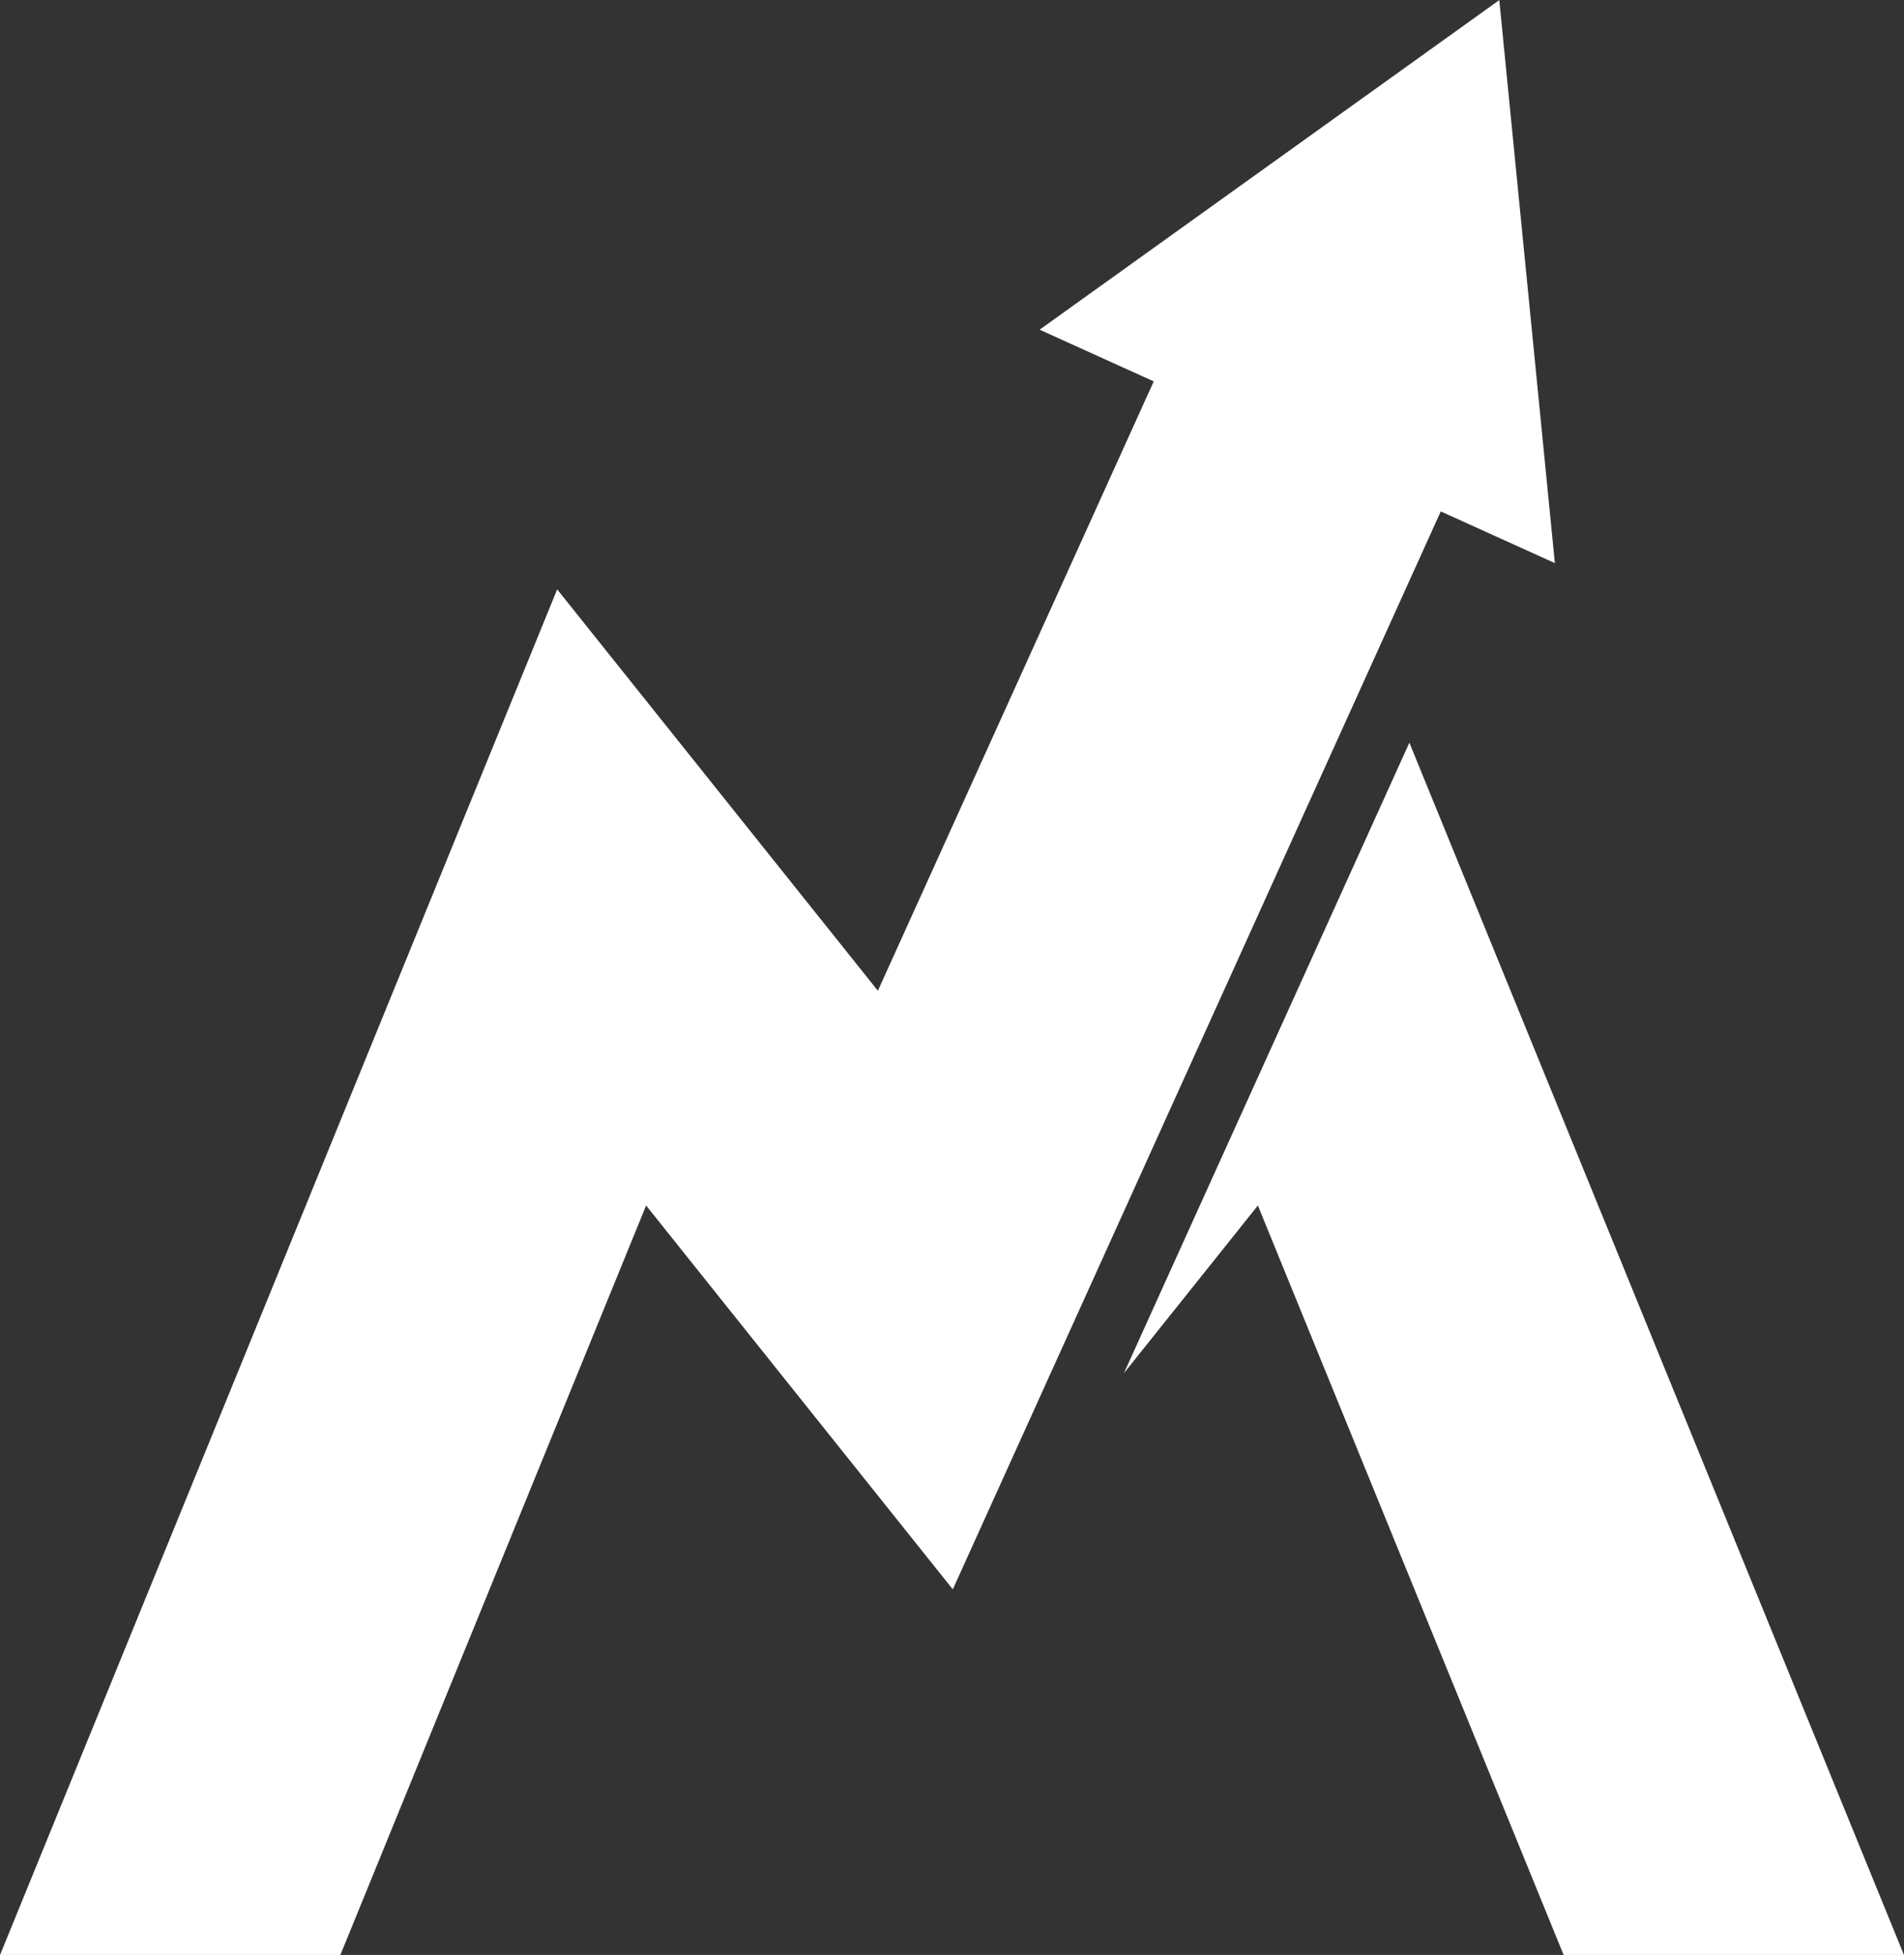
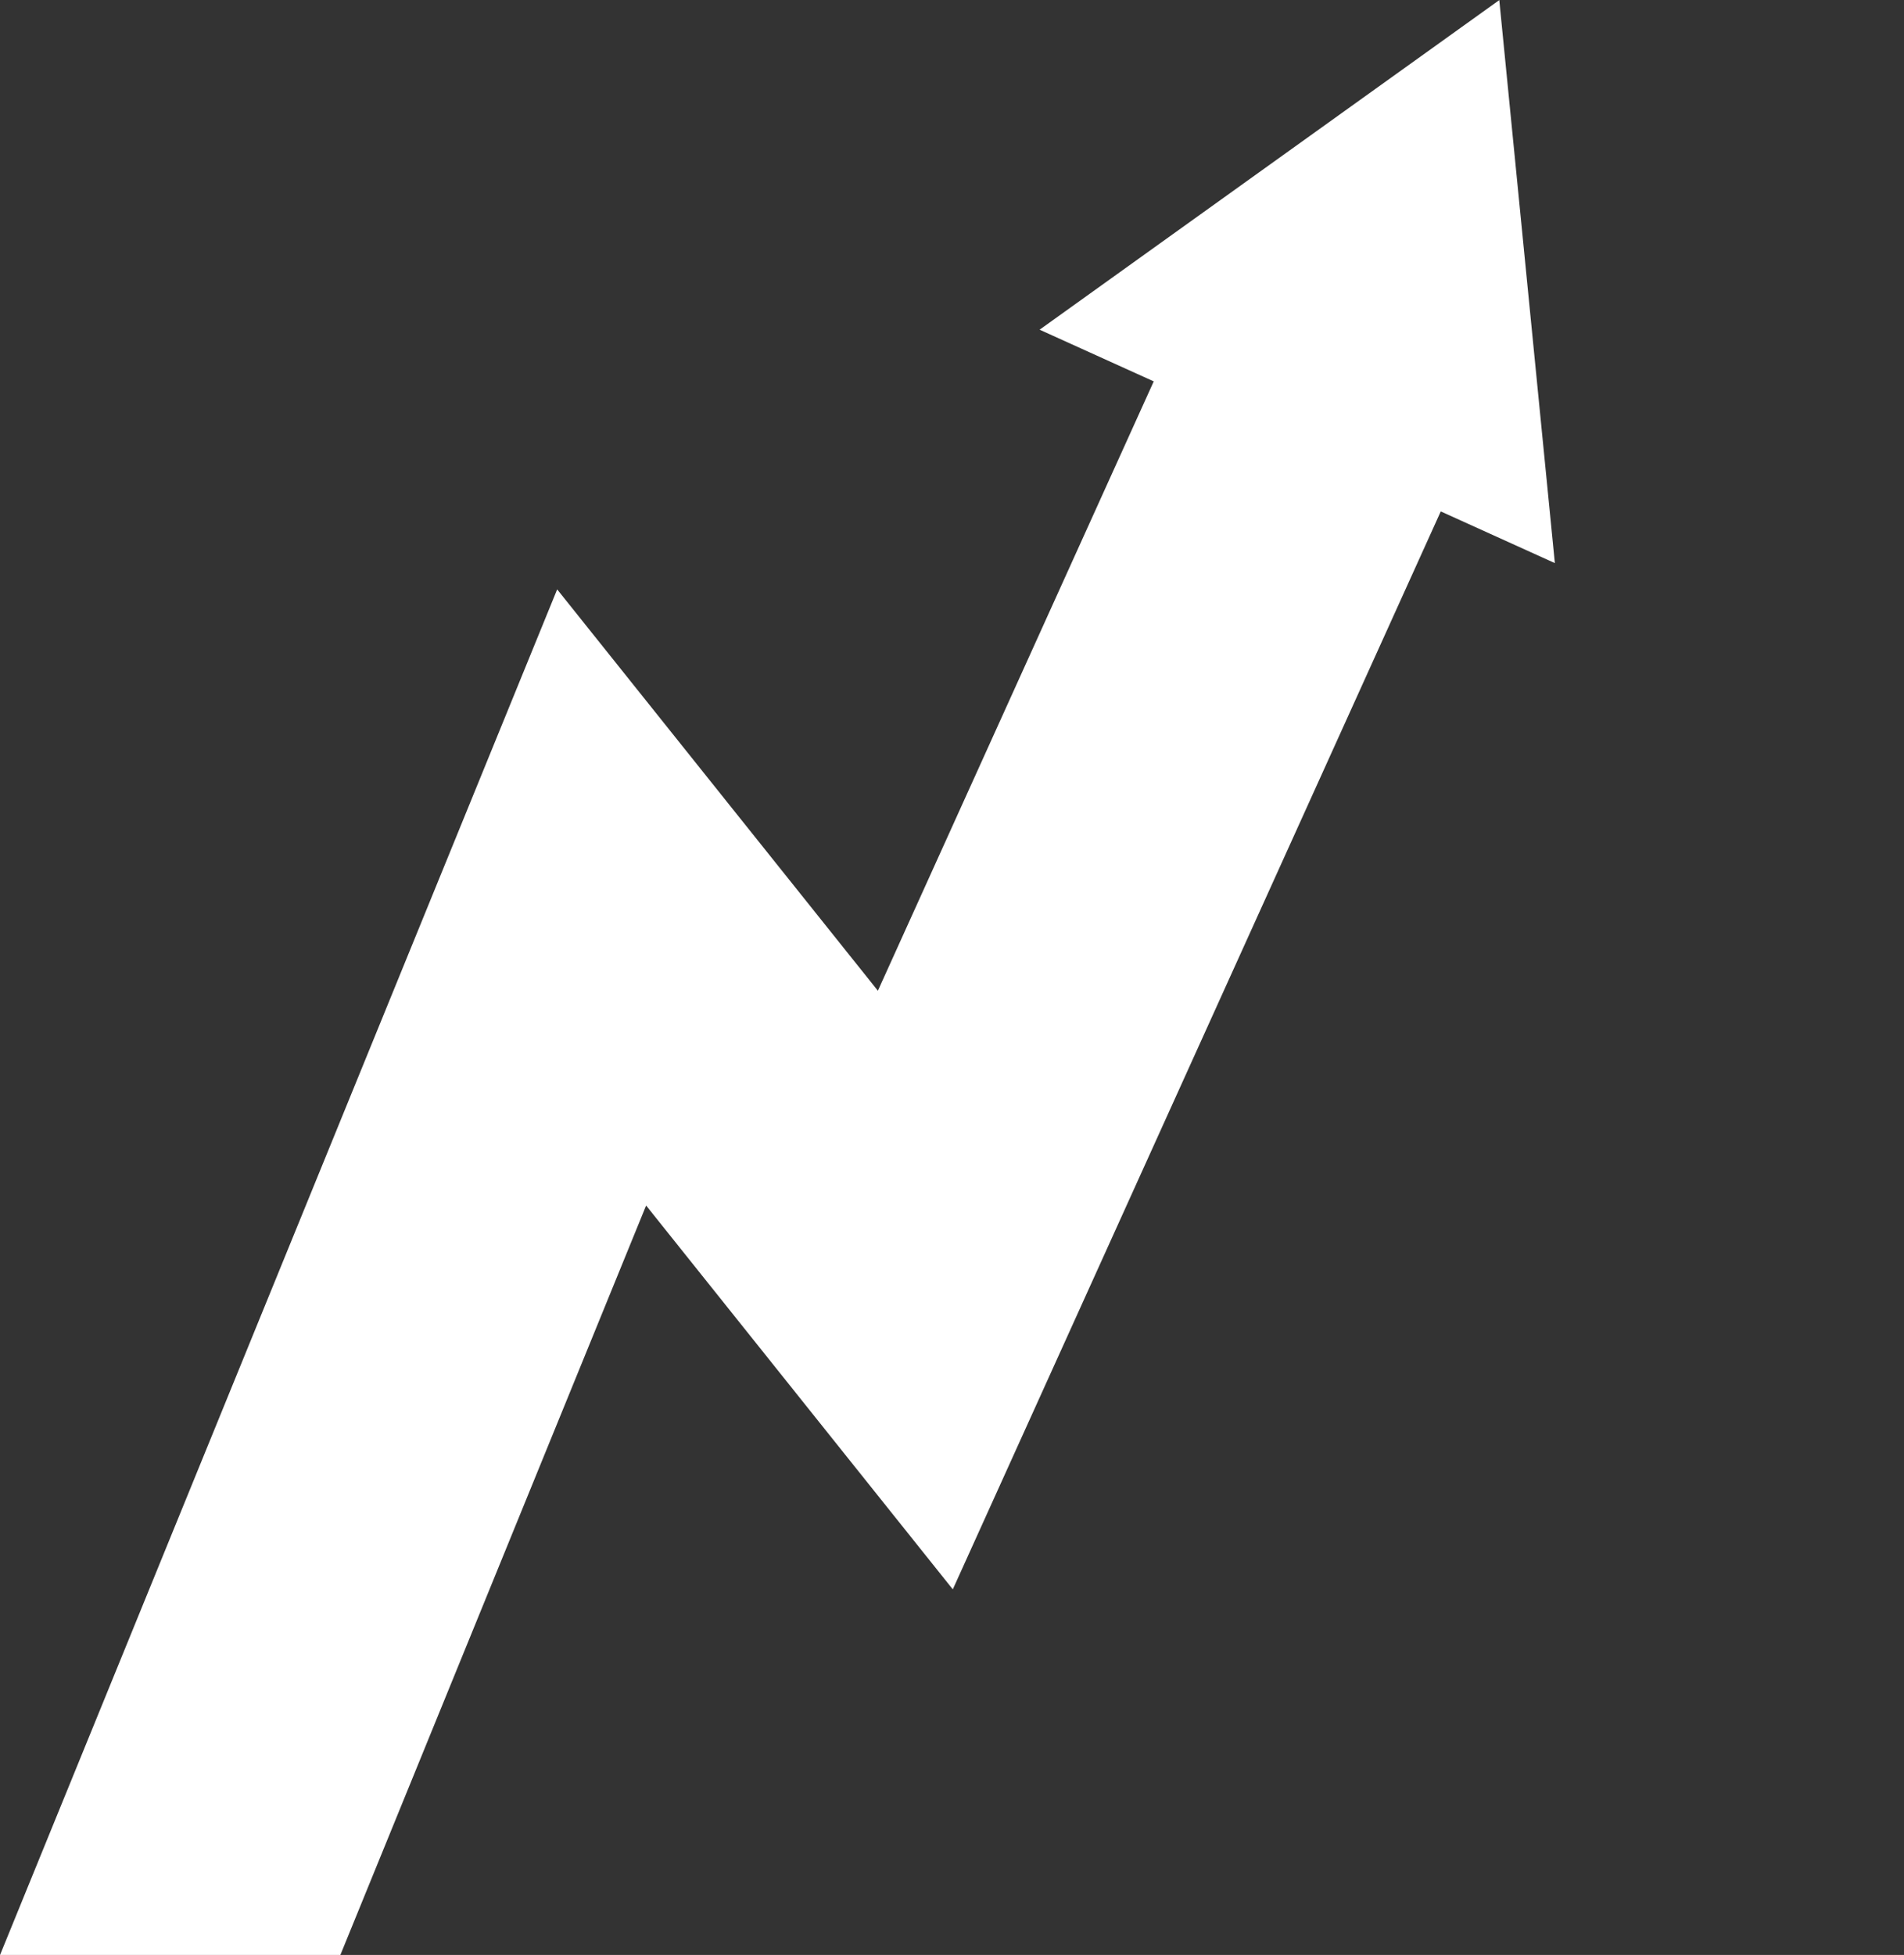
<svg xmlns="http://www.w3.org/2000/svg" fill="#000000" height="875.9" preserveAspectRatio="xMidYMid meet" version="1" viewBox="573.3 562.0 853.4 875.9" width="853.4" zoomAndPan="magnify">
  <rect x="573.3" y="562.0" width="853.4" height="875.9" fill="#333333" stroke="none" />
  <g>
    <g id="change1_1">
      <path d="M 725.836 1437.961 L 862.898 1102.129 L 1000.359 1274.102 L 1219.07 791.141 L 1270.211 814.301 L 1245.301 562.039 L 1039.27 709.719 L 1090.422 732.879 L 966.781 1005.898 L 823.031 826.07 L 573.297 1437.961 L 725.836 1437.961" fill="#ffffff" />
    </g>
    <g id="change2_1">
-       <path d="M 1274.16 1437.961 L 1426.699 1437.961 L 1205 894.75 L 1077.078 1177.219 L 1137.102 1102.129 L 1274.16 1437.961" fill="#ffffff" />
-     </g>
+       </g>
  </g>
</svg>